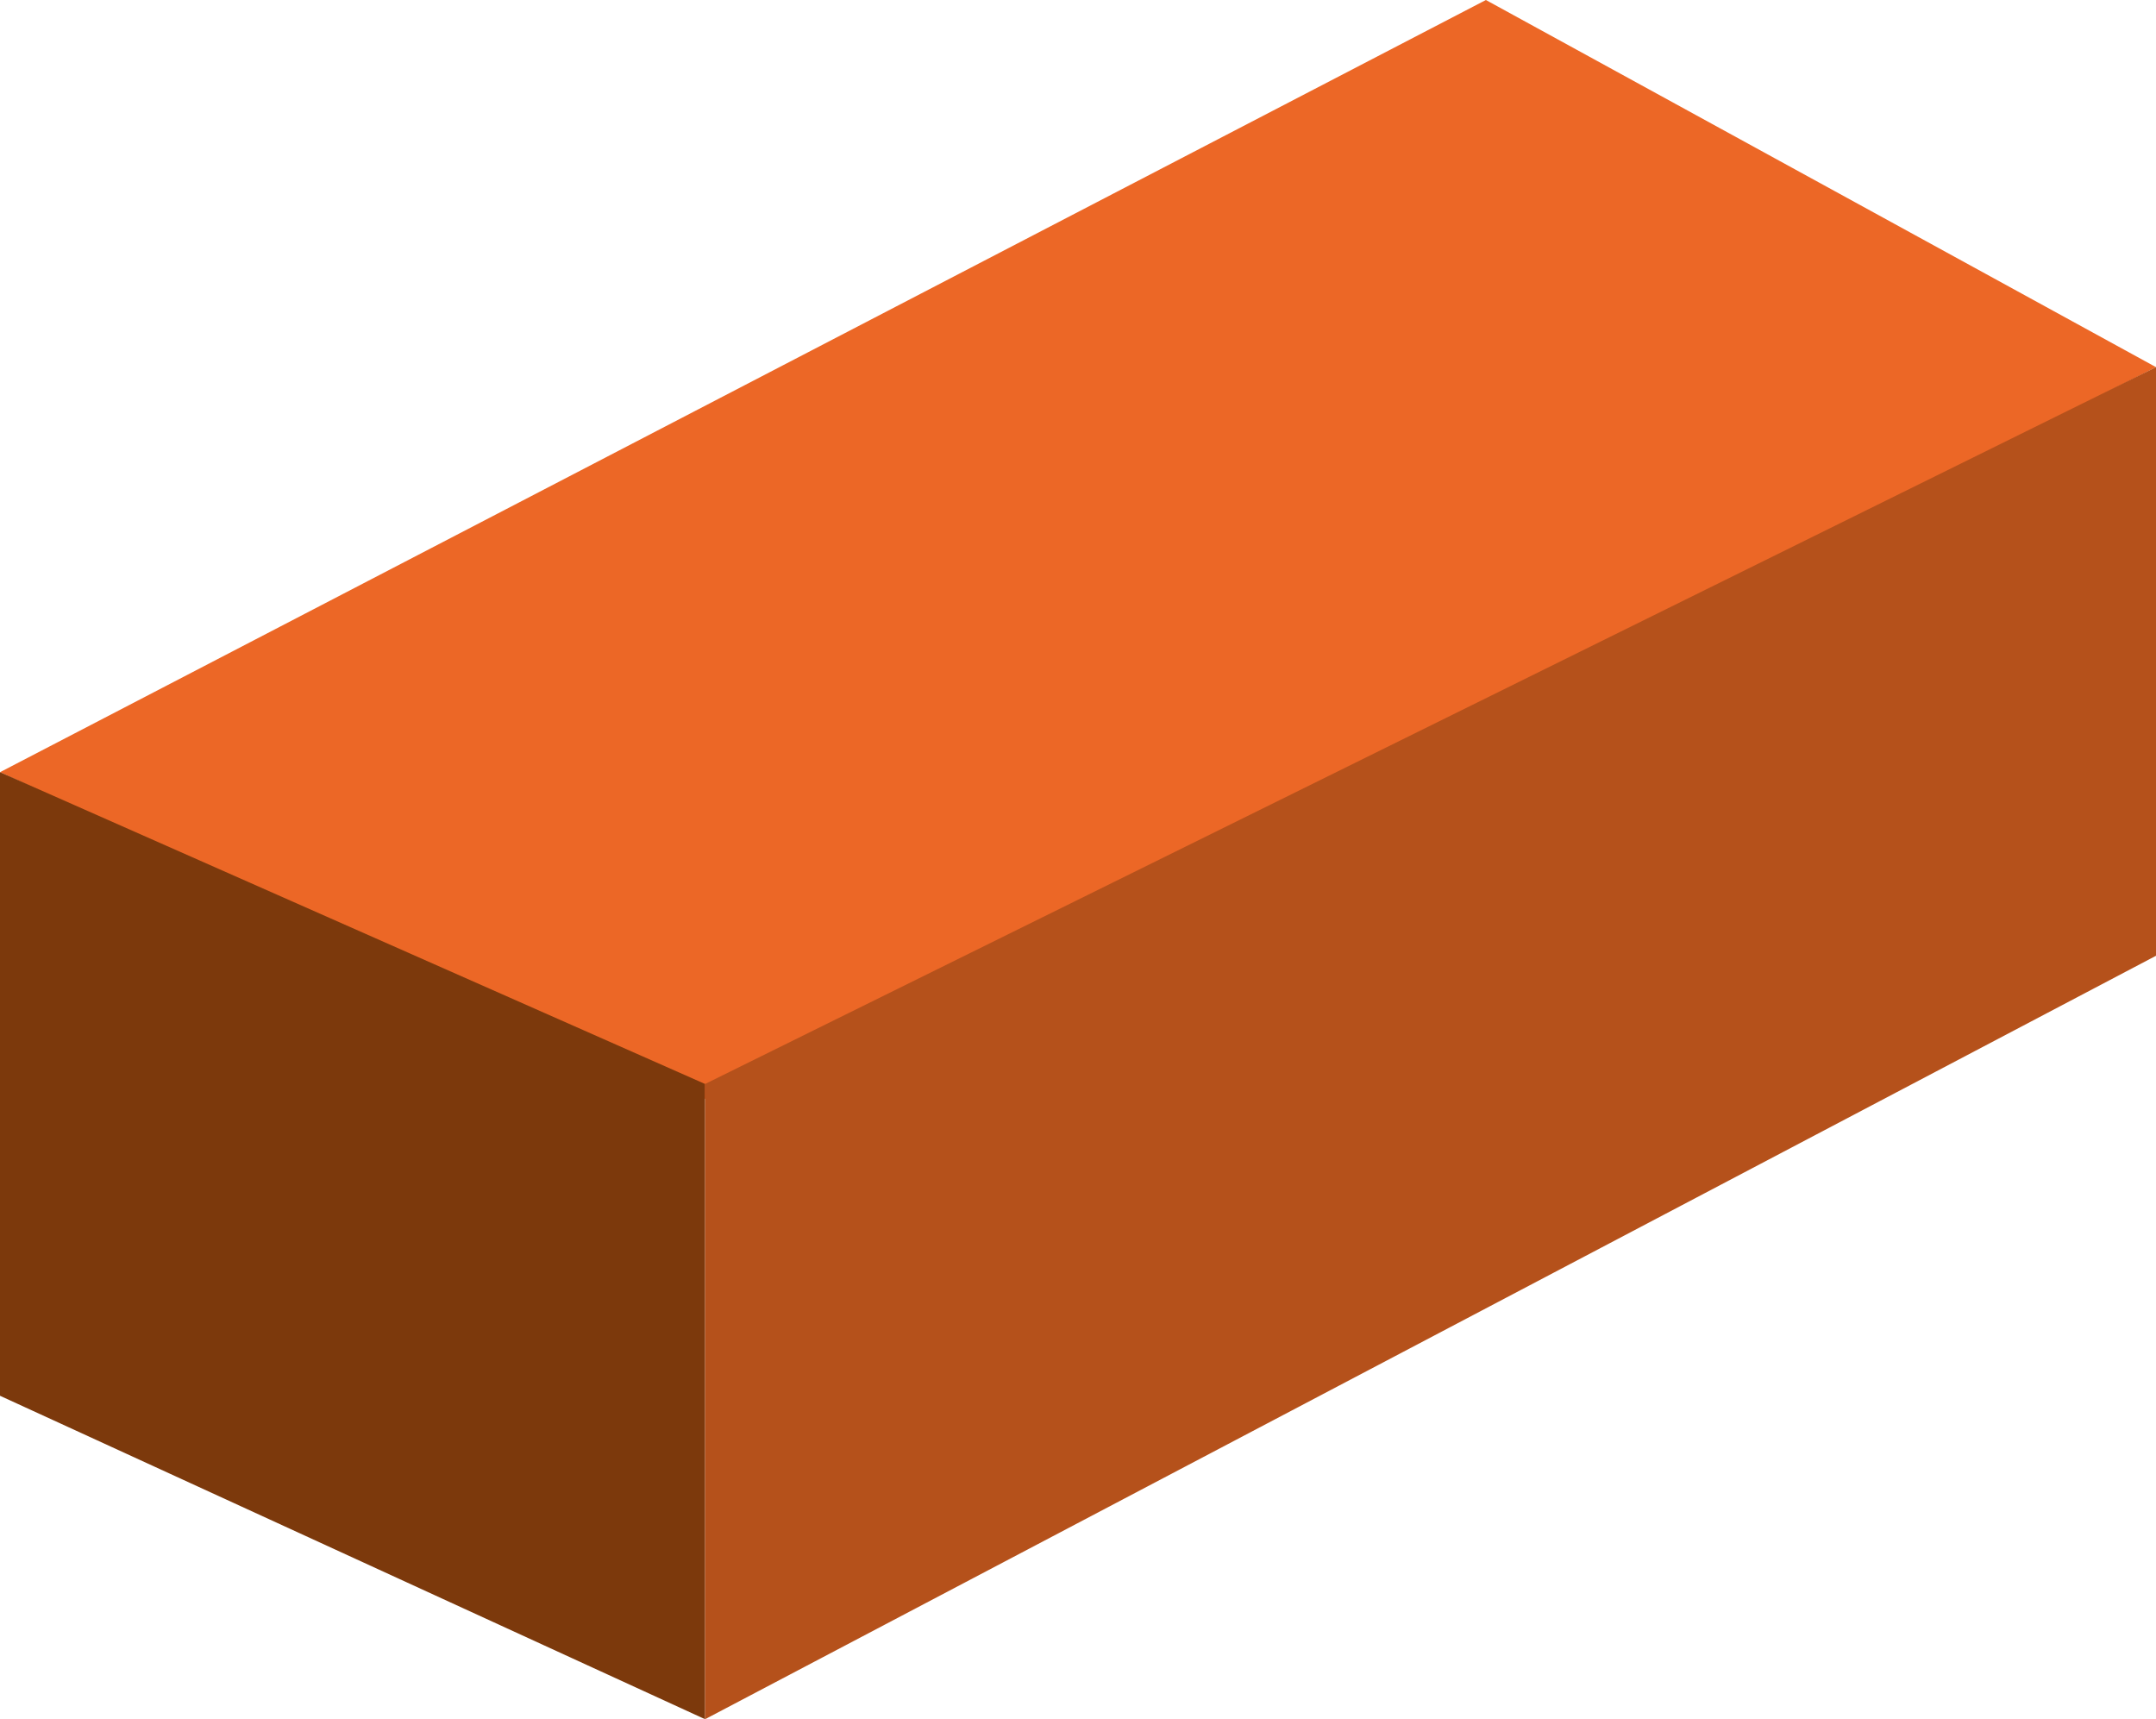
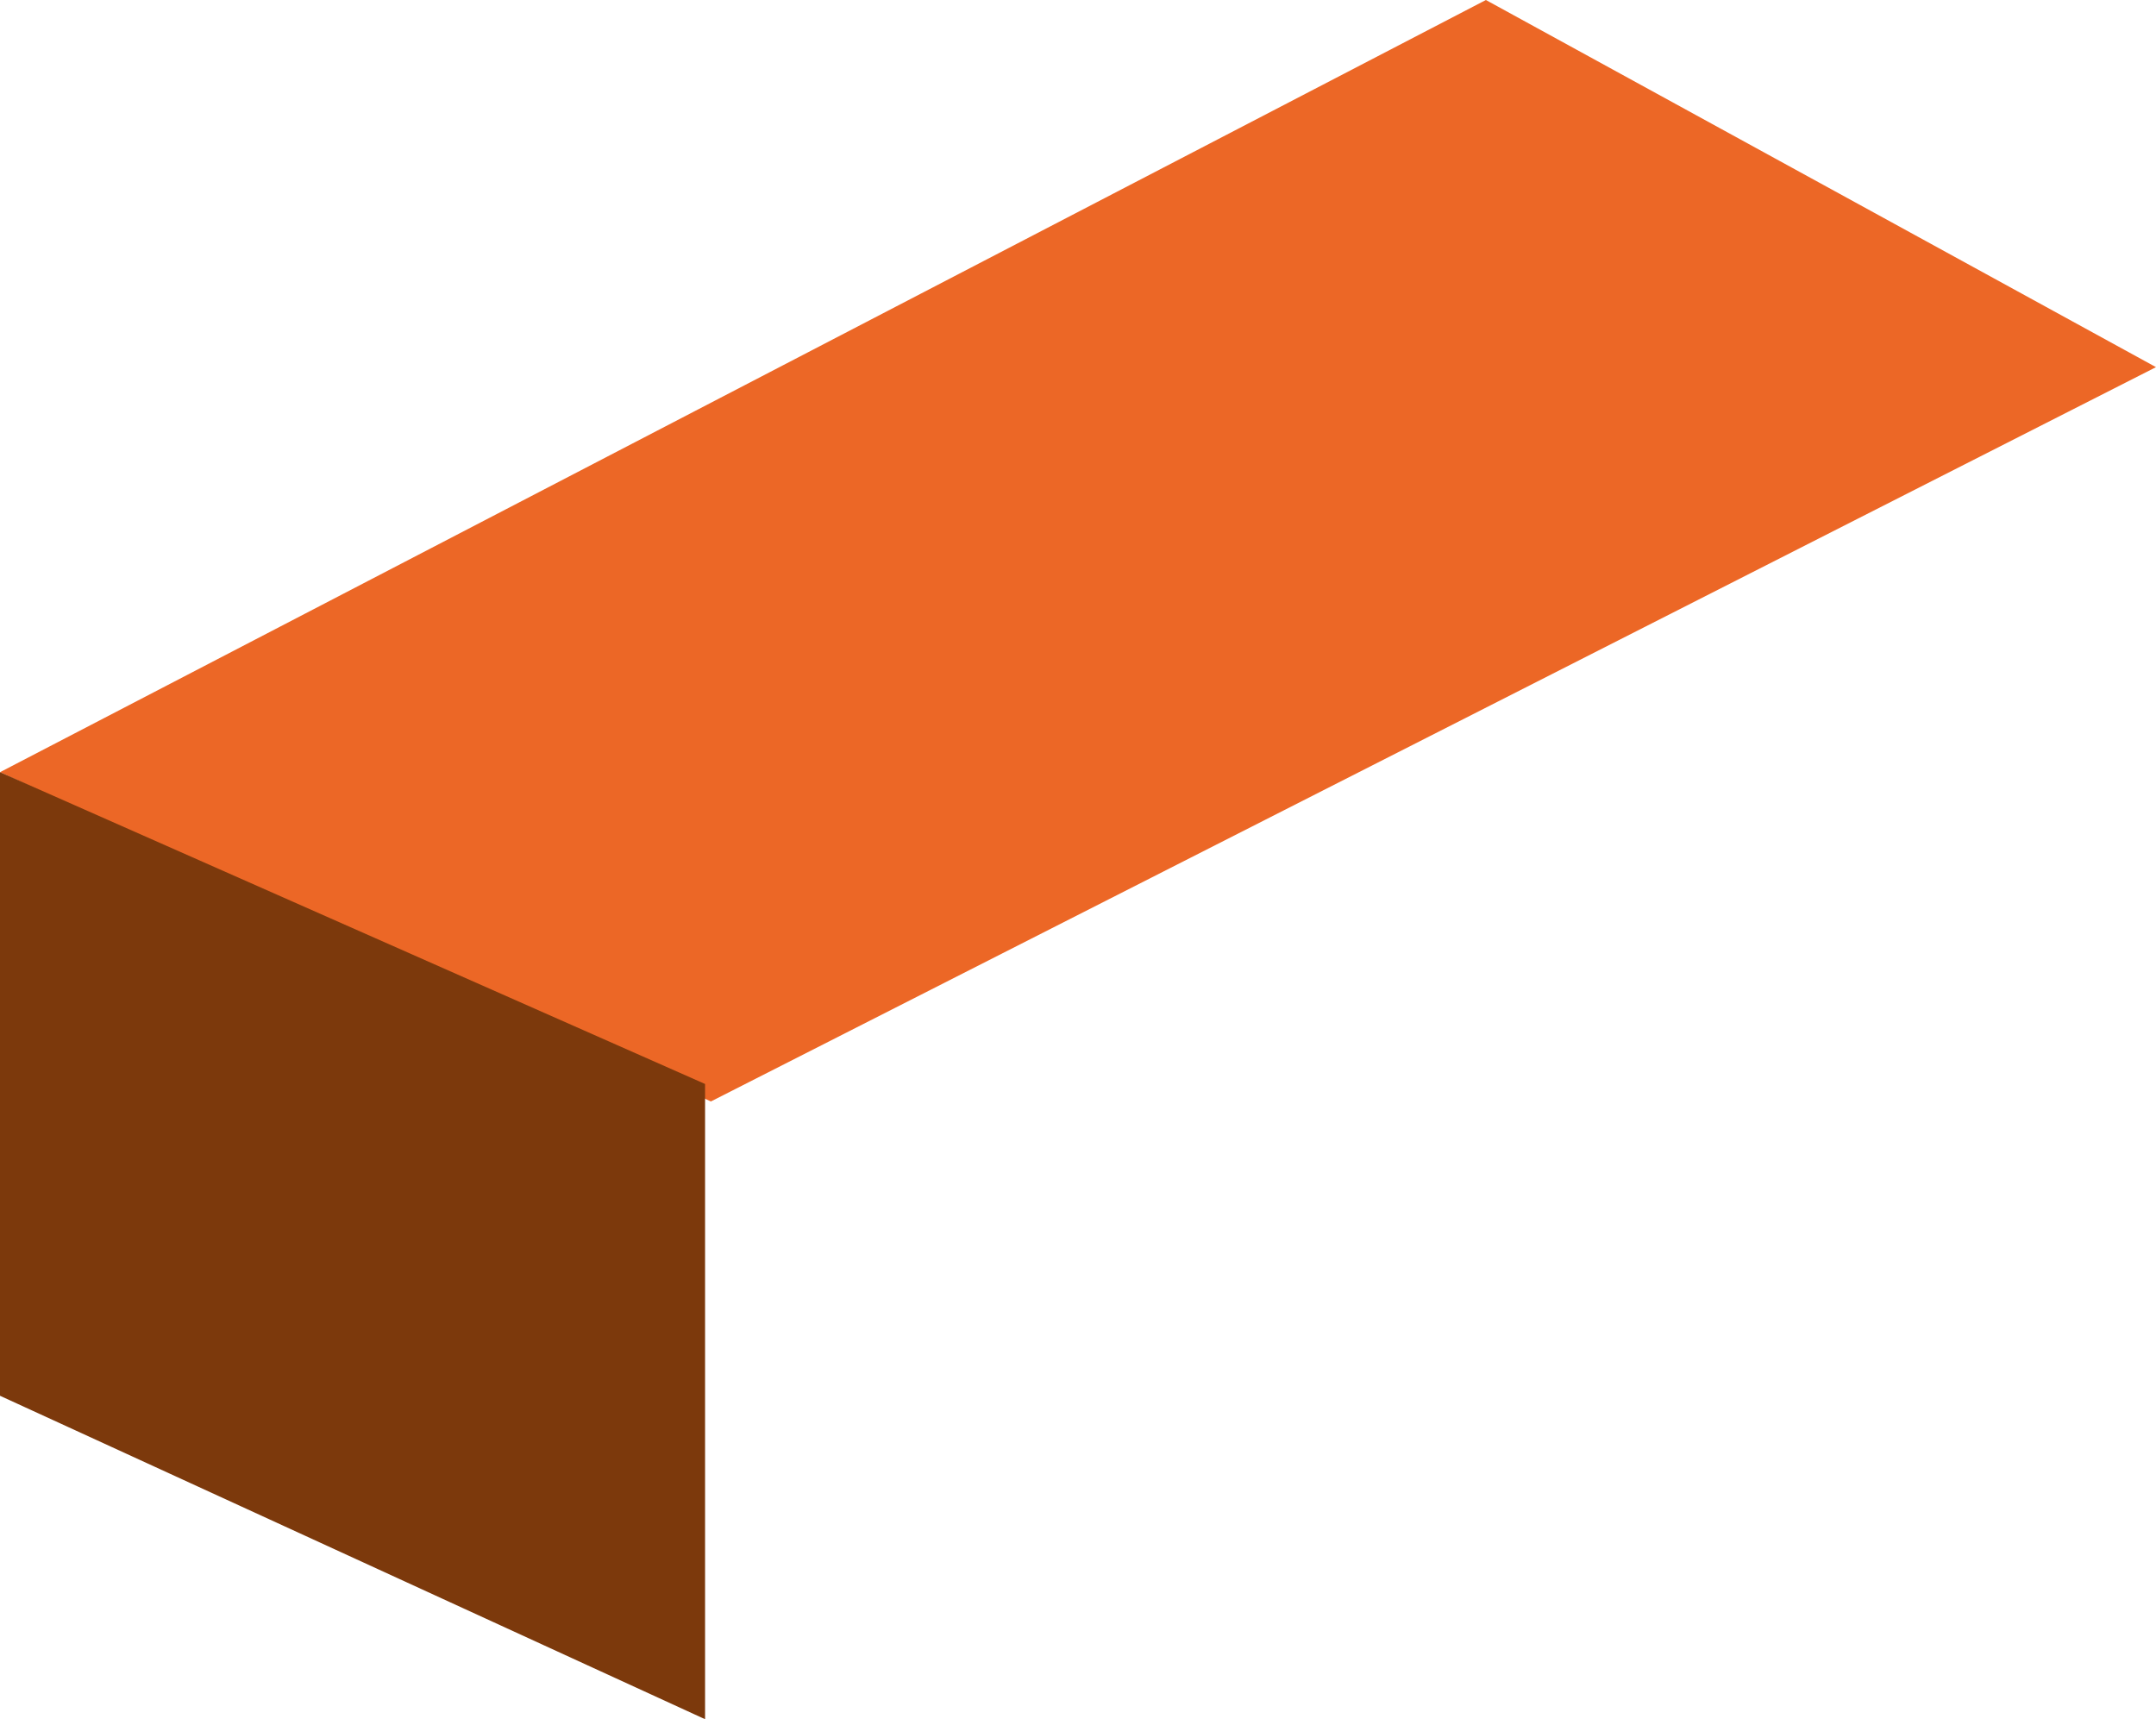
<svg xmlns="http://www.w3.org/2000/svg" version="1.1" id="Ebene_1" x="0px" y="0px" viewBox="0 0 74 59" style="enable-background:new 0 0 74 59;" xml:space="preserve" width="74" height="59">
  <style type="text/css">
	.st0{fill:#EC6726;}
	.st1{fill:#7C390C;}
	.st2{fill:#B5511B;}
</style>
  <path class="st0" d="M74,12.6L24.4,37.8L0,26.5L51,0L74,12.6z M74,12.6" />
  <path class="st1" d="M24.2,59L0,47.9V26.5l24.2,10.7V59z M24.2,59" />
-   <path class="st2" d="M74,32.8L24.2,59V37.2L74,12.6V32.8z M74,32.8" />
</svg>